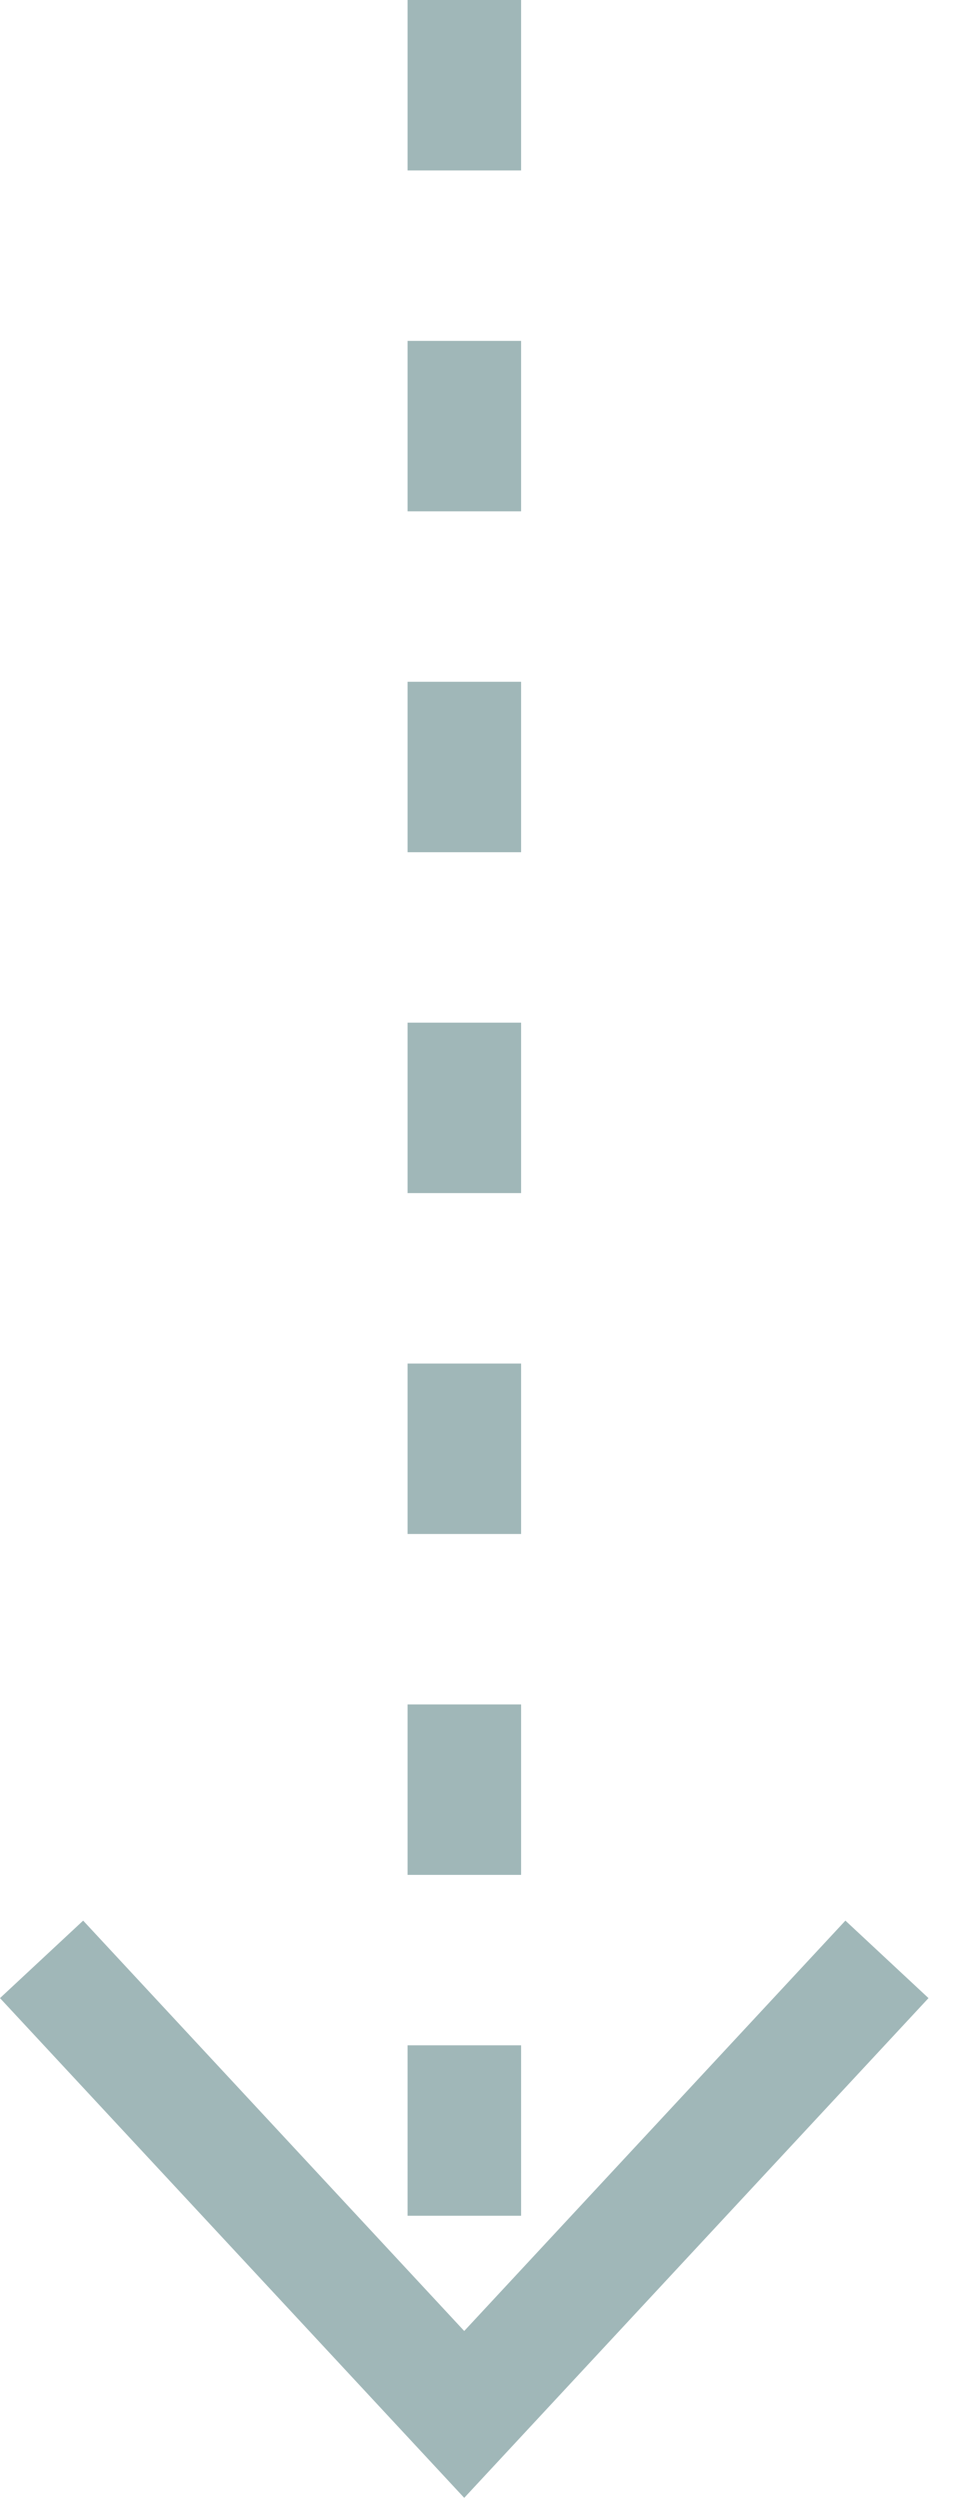
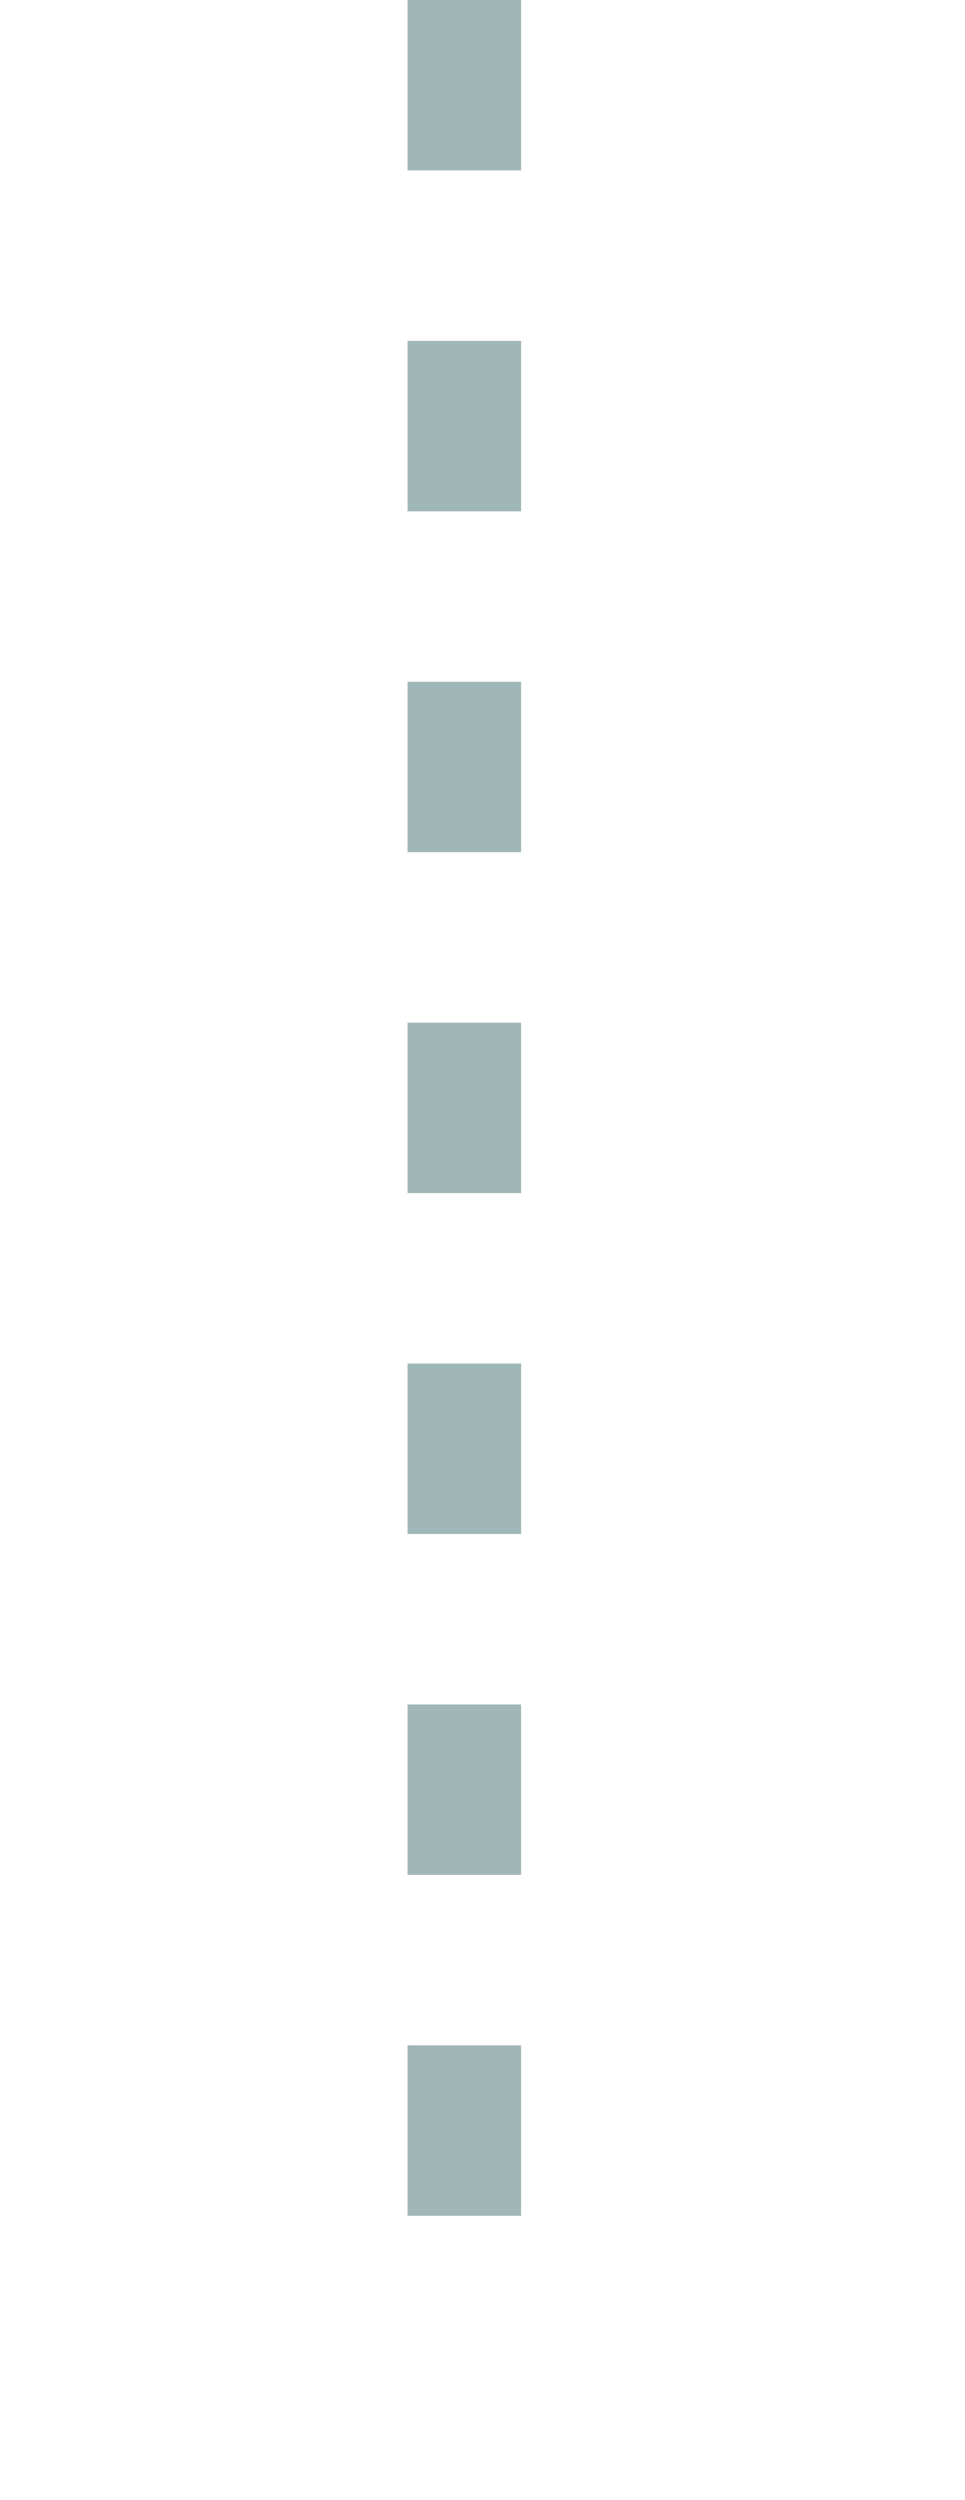
<svg xmlns="http://www.w3.org/2000/svg" width="17" height="44" viewBox="0 0 17 44" fill="none">
  <path d="M8.18 0V41.795" stroke="#A0B7B8" stroke-width="2" stroke-miterlimit="10" stroke-dasharray="3 3" />
-   <path d="M0 35.169L1.465 33.805L8.178 41.028L14.893 33.805L16.357 35.169L8.178 43.965L0 35.169Z" fill="#A0B7B8" />
</svg>